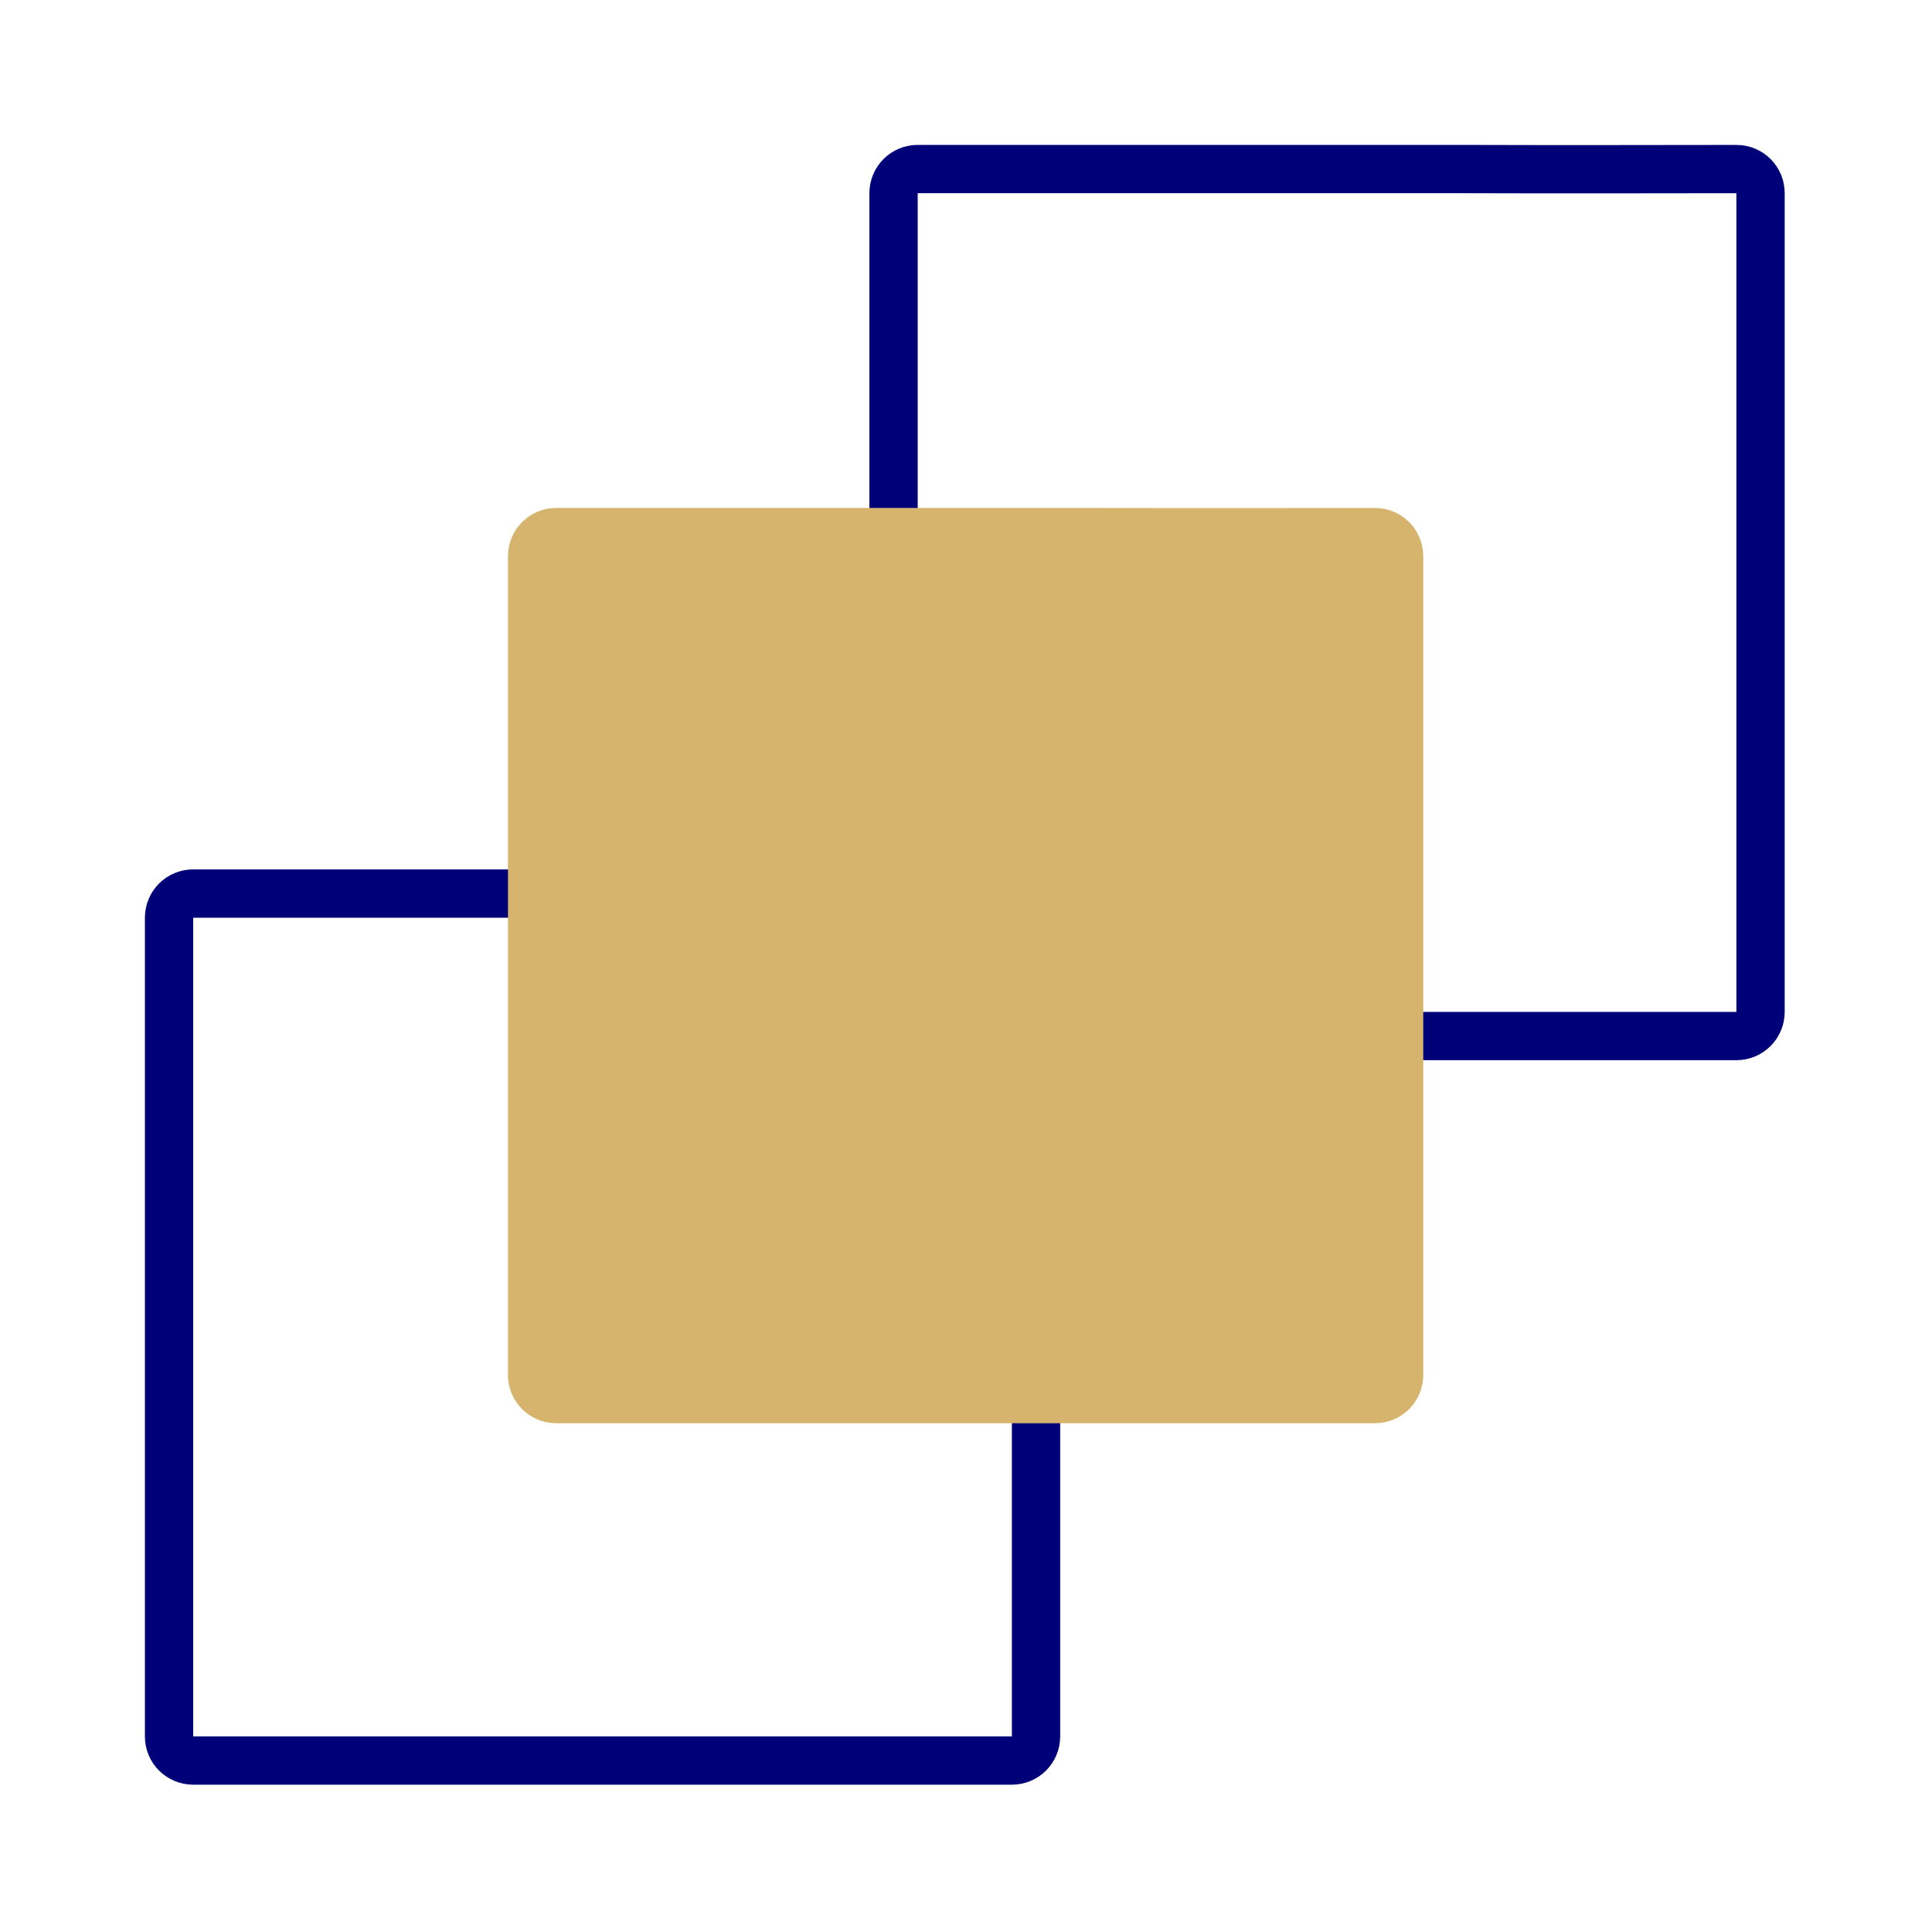
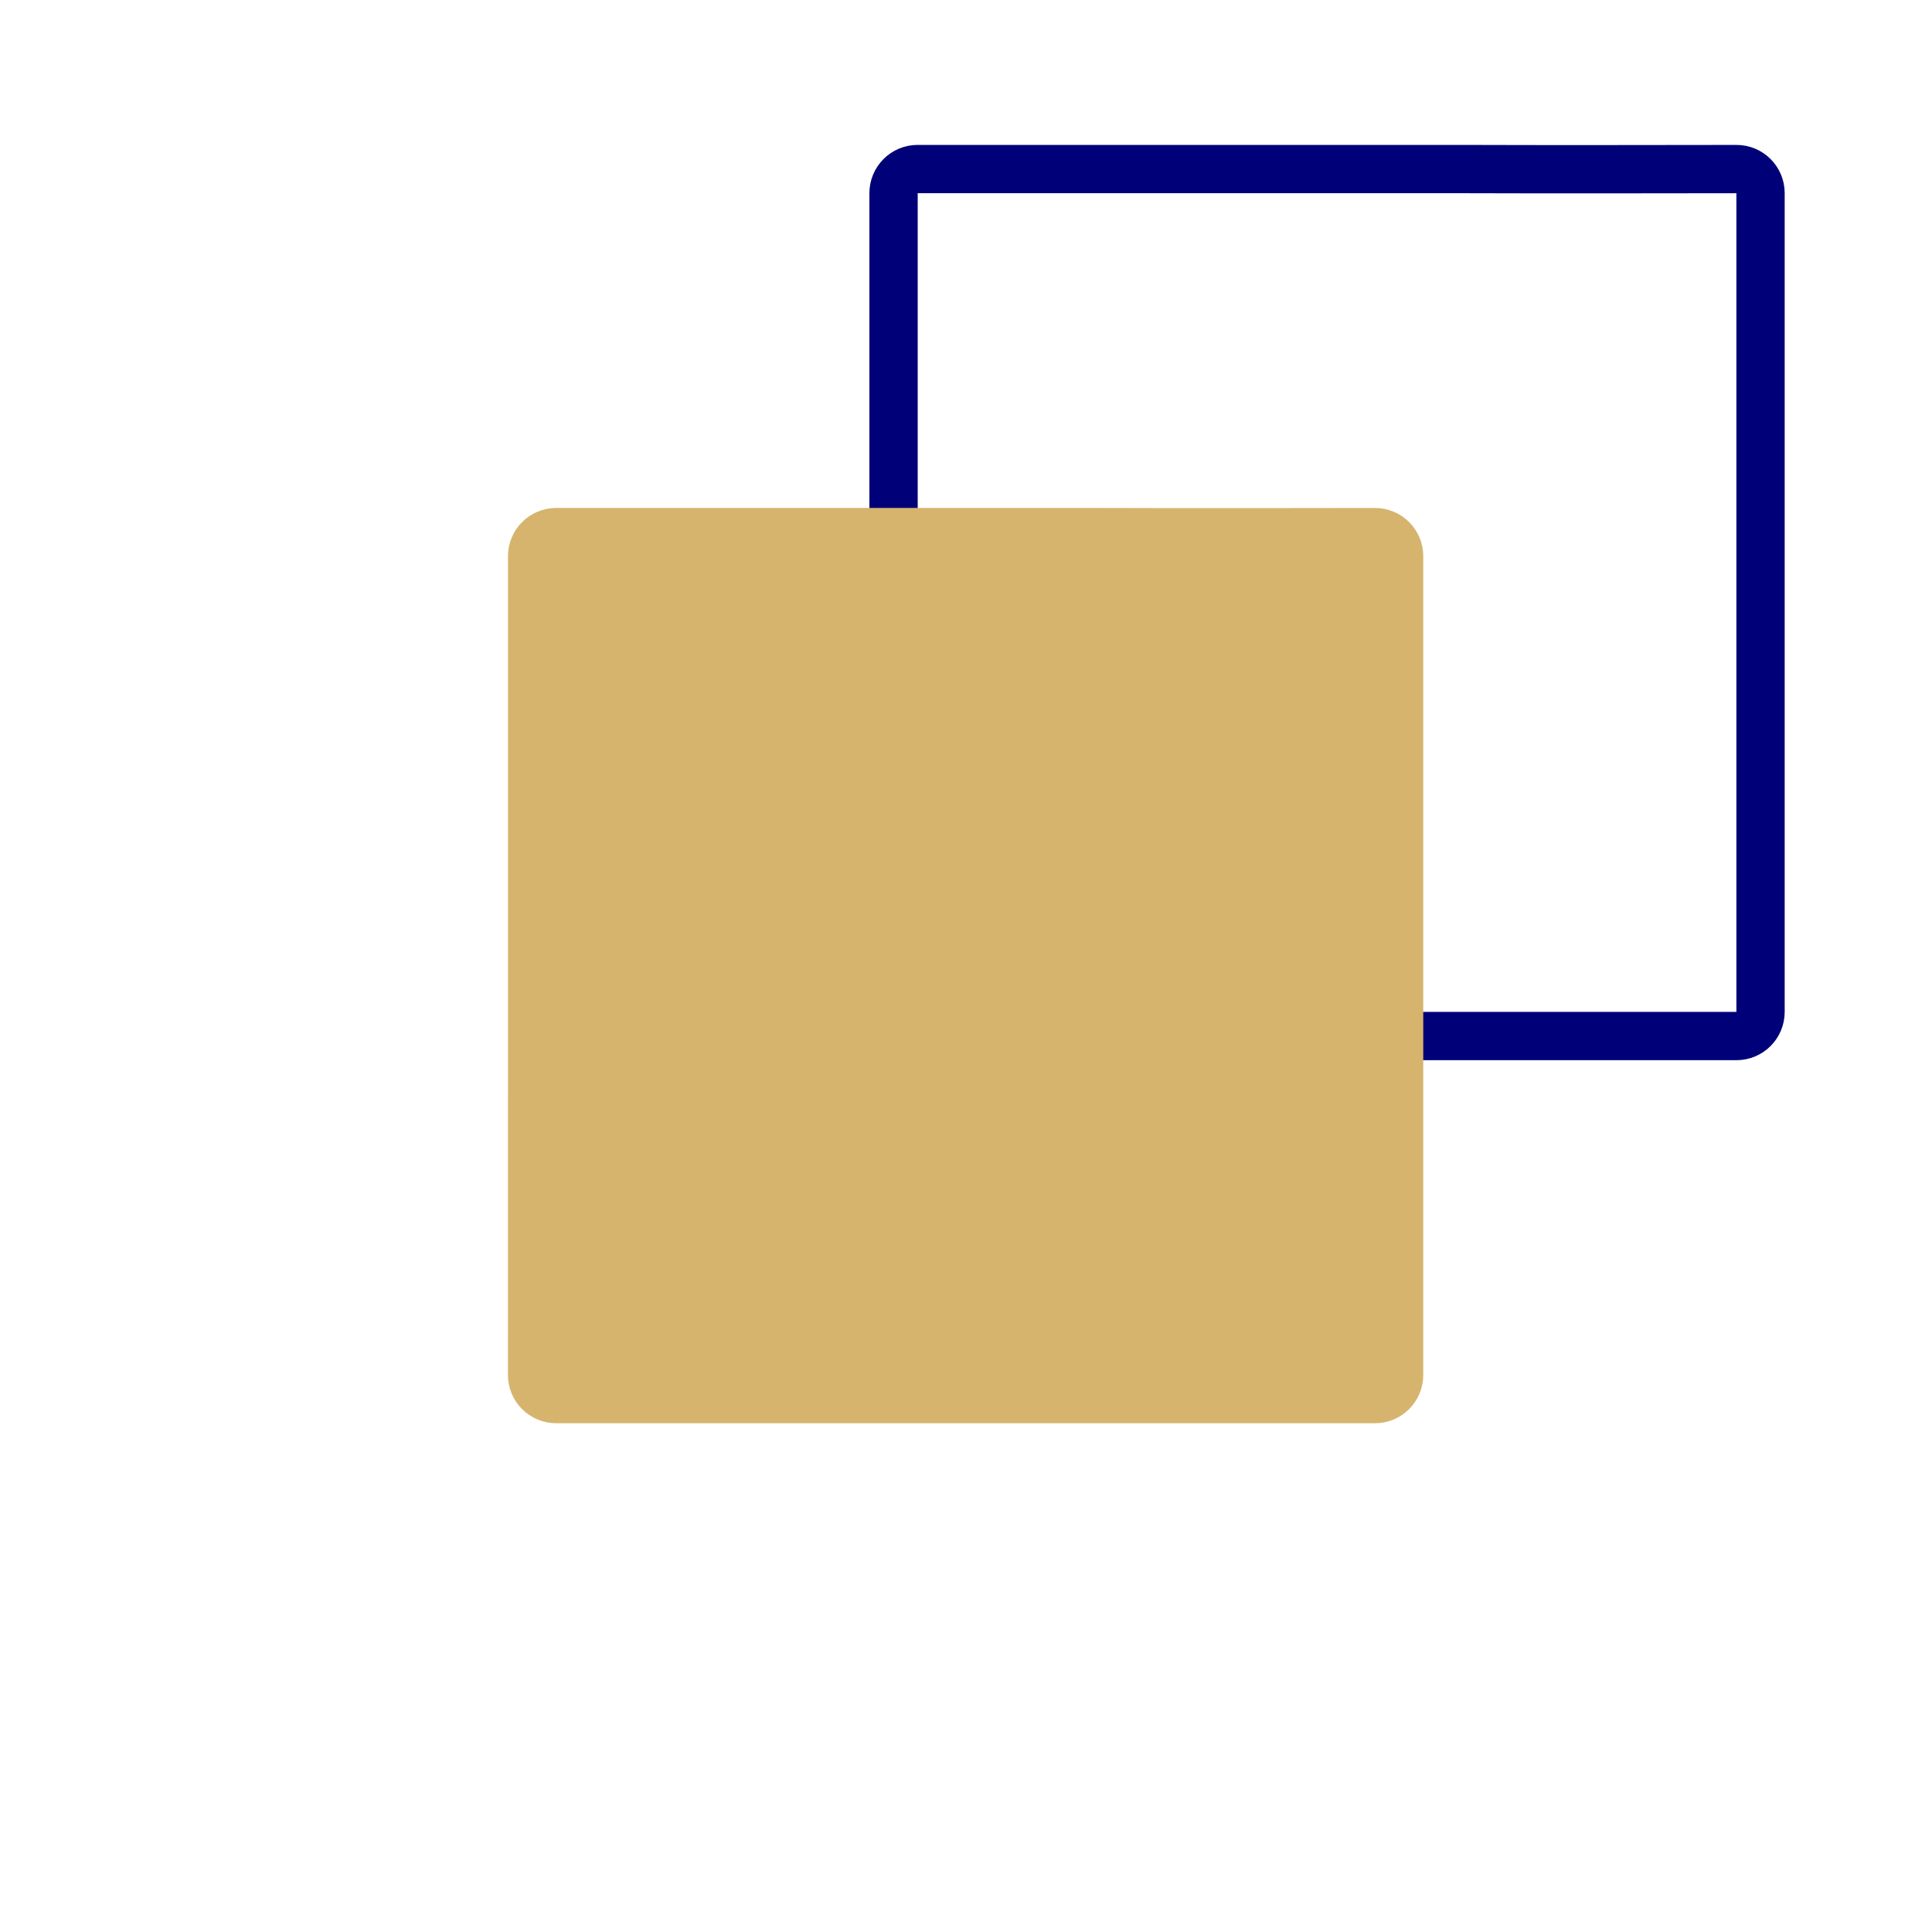
<svg xmlns="http://www.w3.org/2000/svg" width="80" height="80" viewBox="0 0 80 80" fill="none">
  <path d="M72.9 19.567V30.333C72.9 34.374 72.9 38.893 72.9 41.901C72.9 42.454 72.454 42.9 71.901 42.9C69.132 42.9 64.254 42.9 60.334 42.9H49.567C45.642 42.9 40.783 42.9 37.999 42.9C37.446 42.9 37 42.454 37 41.901C37 39.143 37 34.312 37 30.333V19.567C37 15.523 37 11.025 37 7.999C37 7.446 37.446 7 37.998 7C40.58 7 45.712 7 49.567 7H60.334C64.19 7.014 69.334 7.004 71.902 7.001C72.455 7 72.9 7.446 72.9 7.998C72.9 10.566 72.9 15.647 72.9 19.567Z" stroke="#000078" stroke-width="2" stroke-linecap="round" stroke-linejoin="round" />
-   <path d="M42.9 49.567V60.333C42.9 64.374 42.9 68.893 42.9 71.901C42.9 72.454 42.454 72.9 41.901 72.9C39.132 72.9 34.254 72.9 30.334 72.9H19.567C15.642 72.9 10.783 72.9 7.999 72.9C7.446 72.9 7 72.454 7 71.901C7 69.143 7 64.312 7 60.333V49.567C7 45.523 7 41.025 7 37.999C7 37.447 7.446 37 7.998 37C10.58 37 15.712 37 19.567 37H30.334C34.19 37.014 39.334 37.004 41.902 37.001C42.455 37 42.9 37.446 42.9 37.998C42.9 40.566 42.9 45.647 42.9 49.567Z" stroke="#000078" stroke-width="2" stroke-linecap="round" stroke-linejoin="round" />
  <path d="M57.934 34.6V45.367C57.934 49.407 57.934 53.926 57.934 56.935C57.934 57.487 57.487 57.933 56.935 57.933C54.166 57.933 49.287 57.933 45.367 57.933H34.6C30.675 57.933 25.816 57.933 23.032 57.933C22.48 57.933 22.033 57.487 22.033 56.935C22.033 54.176 22.034 49.345 22.034 45.367V34.6C22.034 30.556 22.033 26.058 22.034 23.032C22.034 22.48 22.479 22.033 23.032 22.033C25.613 22.033 30.745 22.033 34.6 22.033H45.367C49.223 22.047 54.367 22.037 56.936 22.034C57.488 22.033 57.934 22.479 57.934 23.031C57.934 25.6 57.934 30.68 57.934 34.6Z" fill="#D6B46D" stroke="#D6B46D" stroke-width="2" stroke-linecap="round" stroke-linejoin="round" />
</svg>